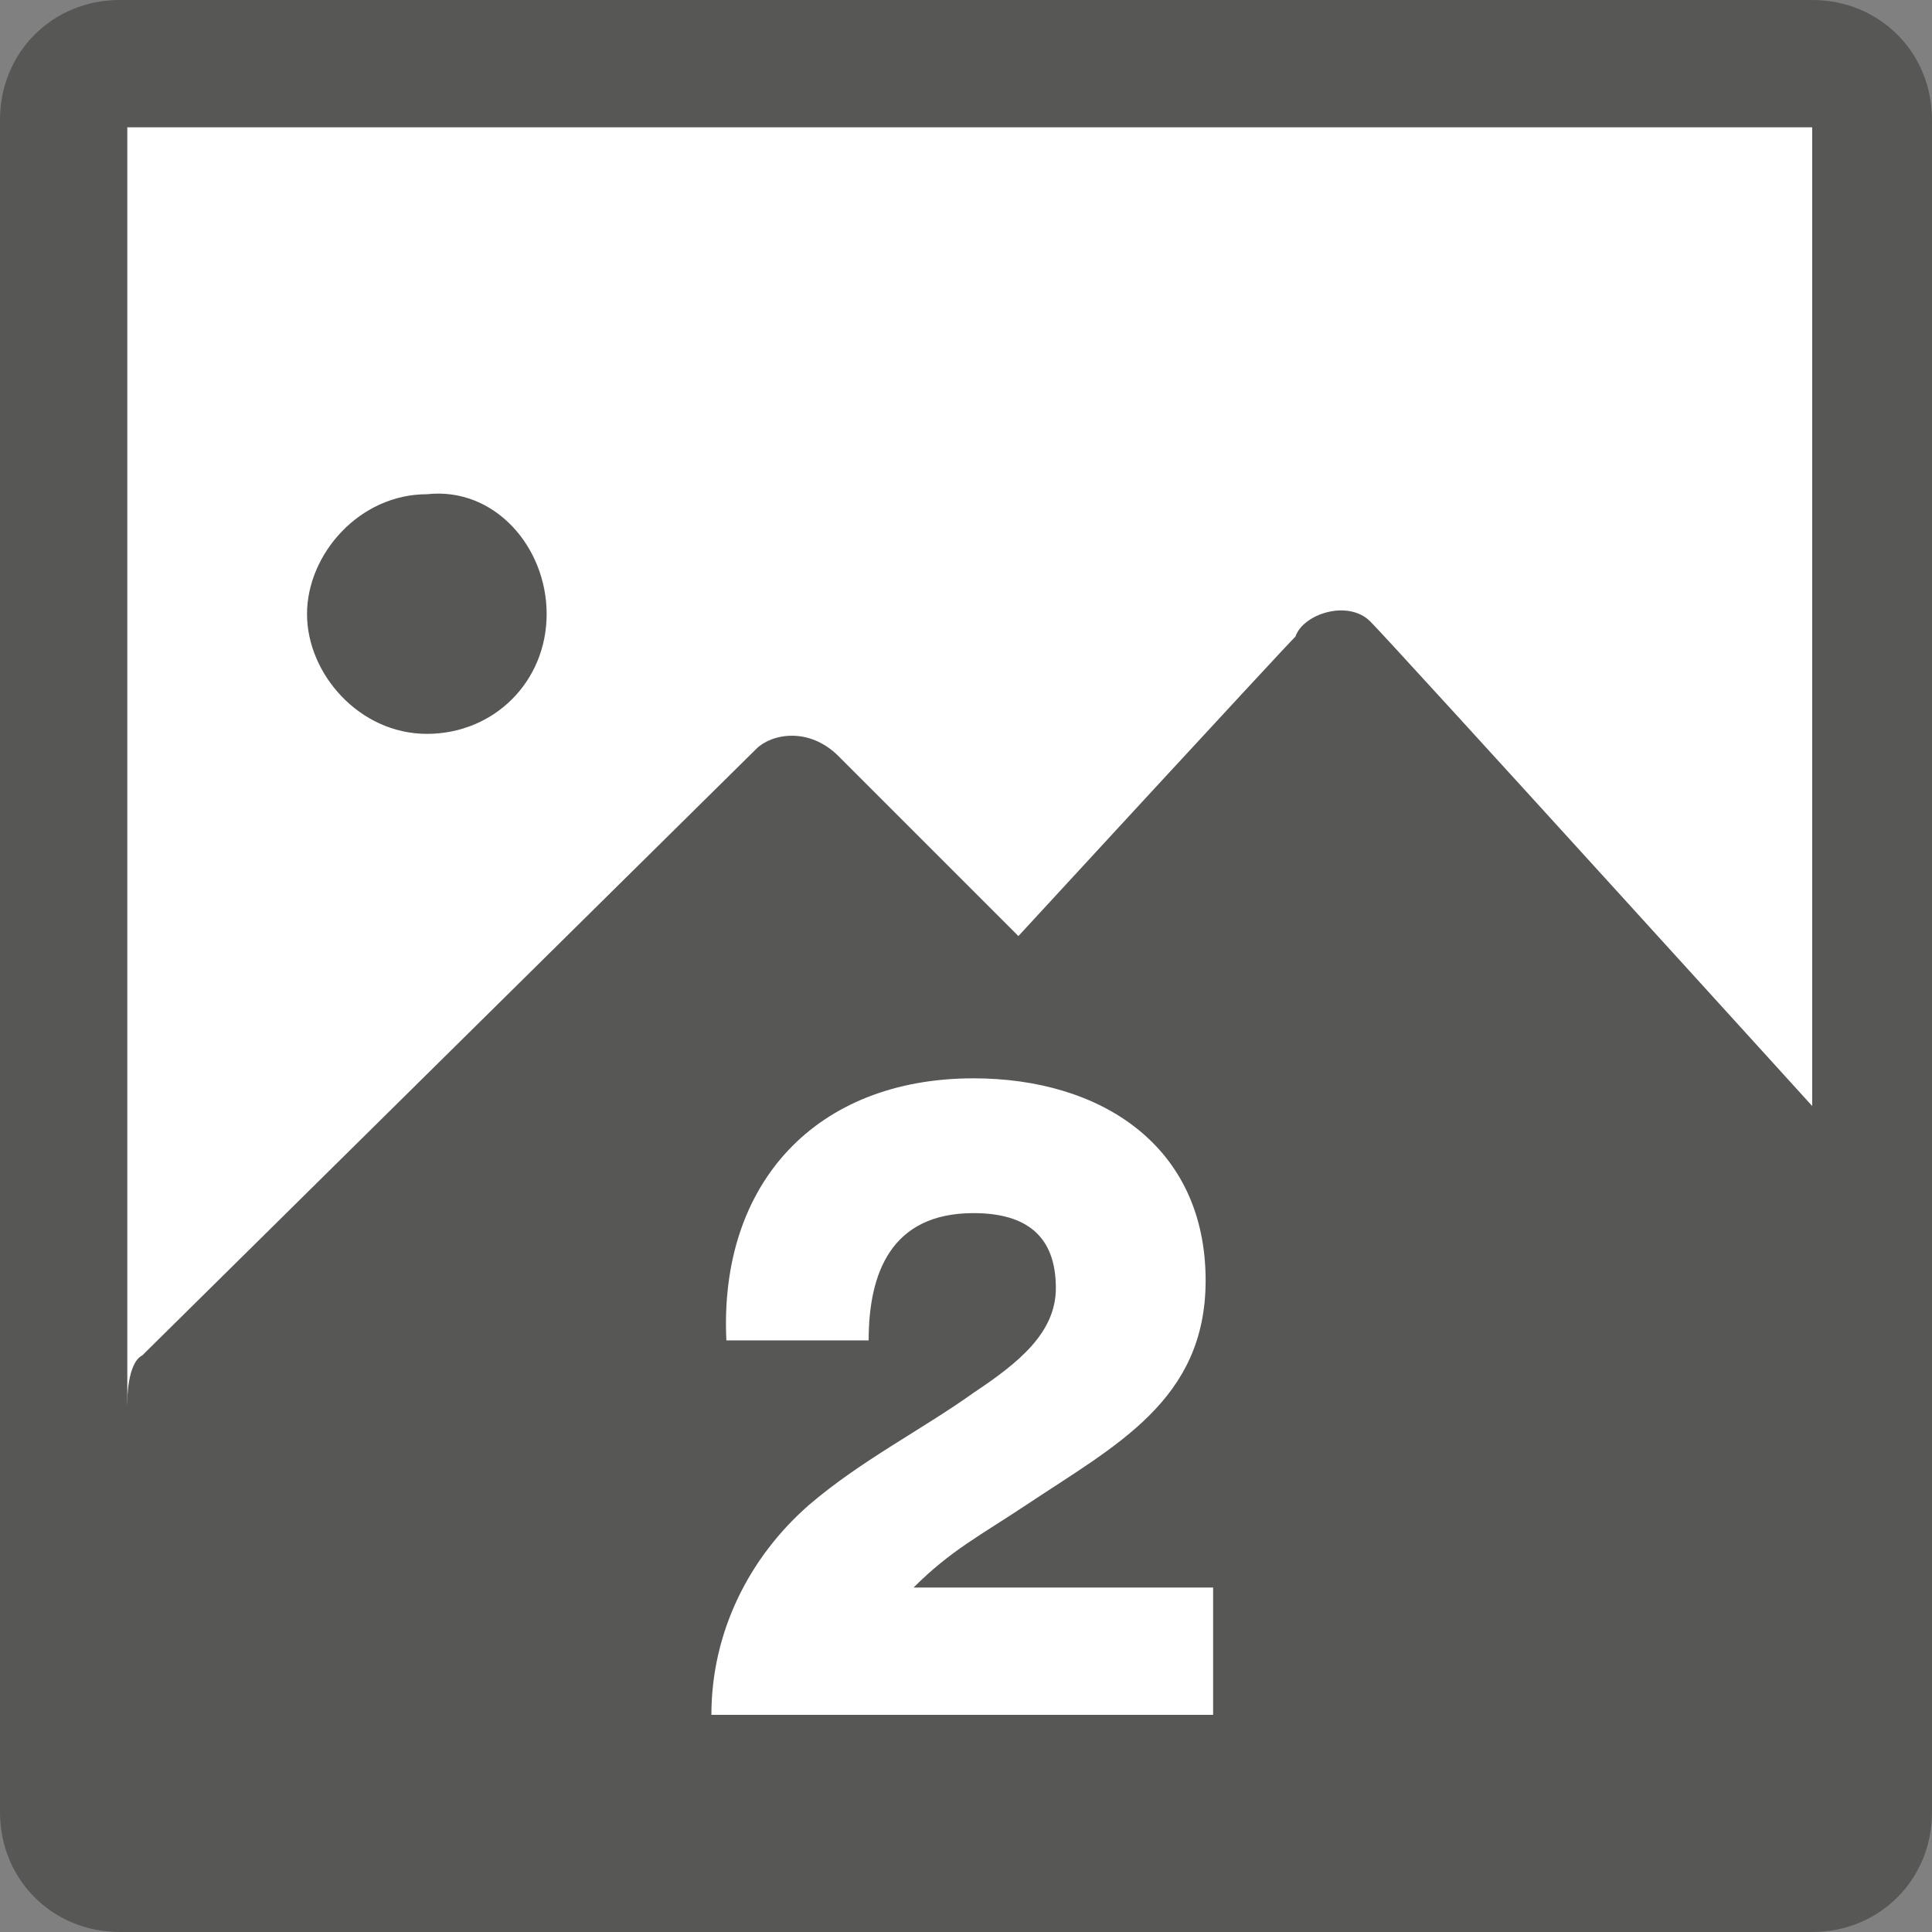
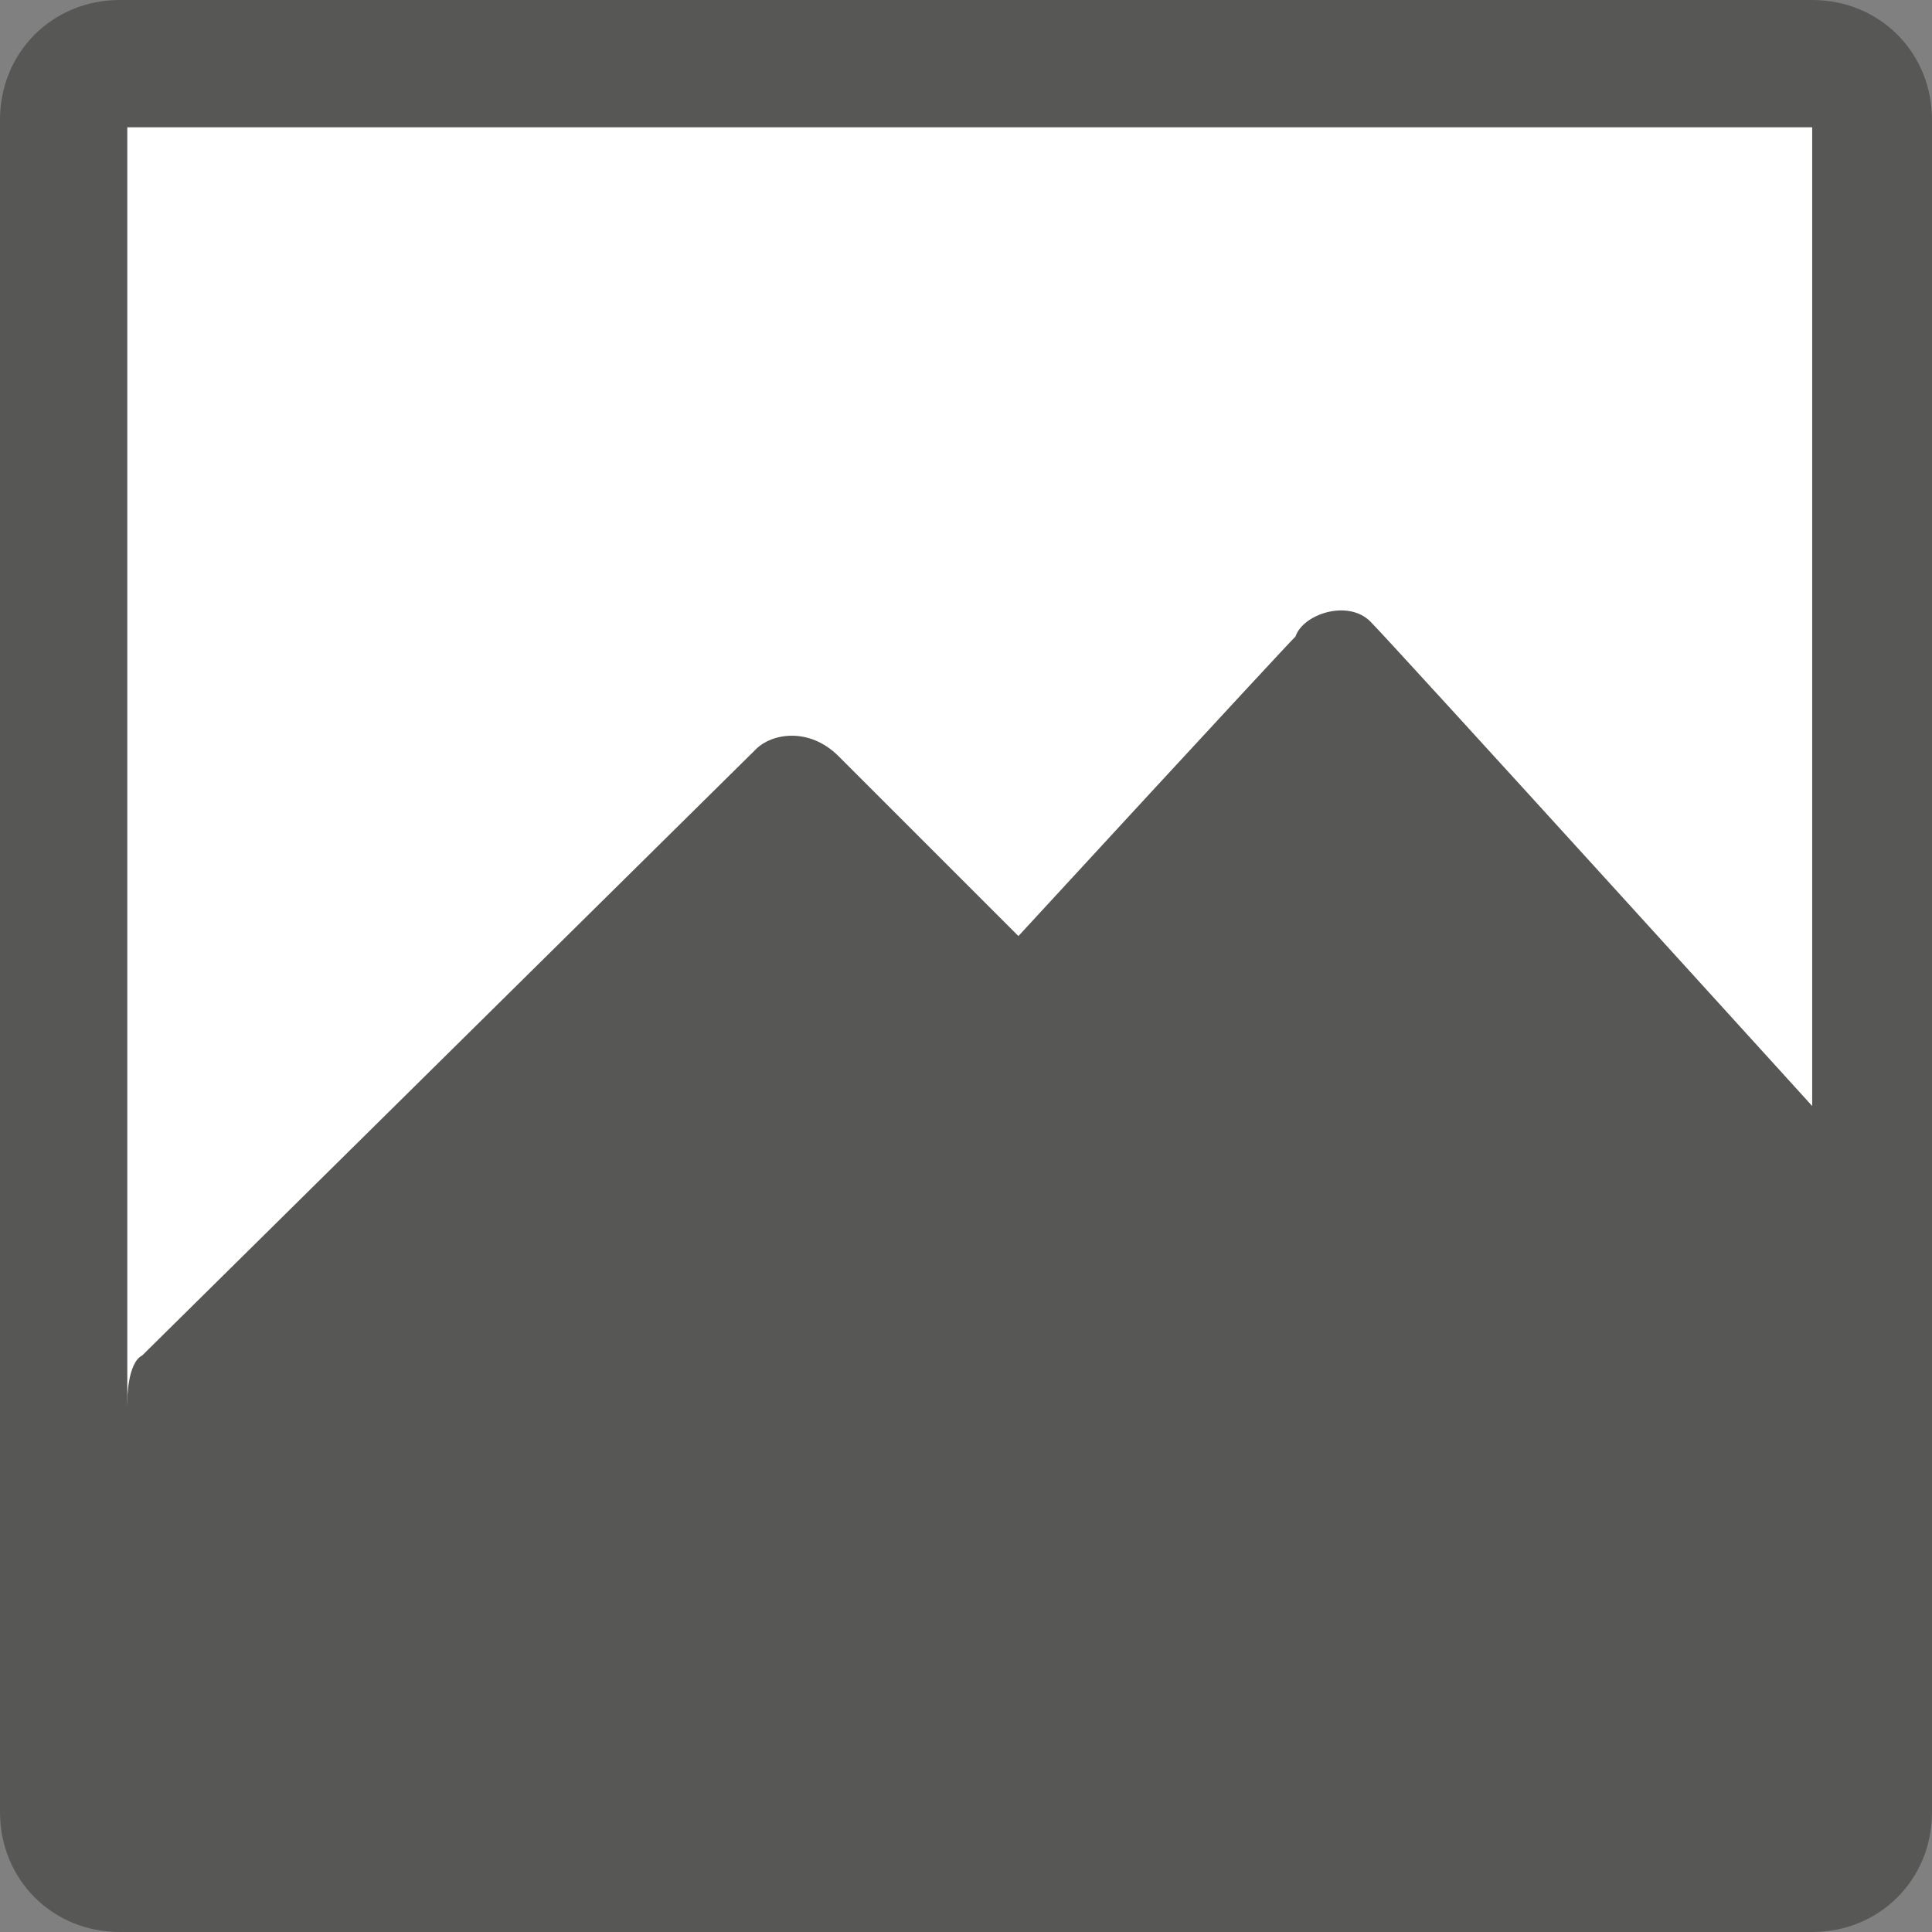
<svg xmlns="http://www.w3.org/2000/svg" version="1.1" id="Capa_1" x="0px" y="0px" viewBox="0 0 25.8 25.8" style="enable-background:new 0 0 25.8 25.8;" xml:space="preserve">
  <rect x="0" y="0" width="25.8" height="25.8" fill="#808080" stroke="none" />
  <style type="text/css">
	.st0{fill:#FFFFFF;}
	.st1{fill:#575756;}
	.st2{fill:none;}
</style>
  <rect x="1" y="0.9" class="st0" width="23.9" height="23.9" />
  <path class="st1" d="M24.2,24.2H1.7V1.7h22.5V24.2z M24.2,0H1.6C0.7,0,0,0.7,0,1.6v22.6c0,0.9,0.7,1.6,1.6,1.6h22.6  c0.9,0,1.6-0.7,1.6-1.6V1.6C25.8,0.7,25.1,0,24.2,0" />
  <path class="st1" d="M1.7,18.7c0,0,0-0.5,0.2-0.6c0.2-0.2,8-7.9,8.2-8.1c0.2-0.2,0.7-0.3,1.1,0.1l2.4,2.4c0,0,3.5-3.8,3.7-4  C17.4,8.2,18,8,18.3,8.3c0.3,0.3,6.2,6.8,6.2,6.8v9.5H1.1L1.7,18.7z" />
-   <path class="st1" d="M7.3,8.2c0,0.9-0.7,1.6-1.6,1.6C4.8,9.8,4.1,9,4.1,8.2s0.7-1.6,1.6-1.6C6.6,6.5,7.3,7.3,7.3,8.2" />
  <rect x="0" y="0" class="st2" width="25.8" height="25.8" />
  <g>
-     <path class="st0" d="M9.5,22.9c0-1.1,0.5-2.1,1.3-2.8c0.7-0.6,1.5-1,2.2-1.5c0.6-0.4,1.1-0.8,1.1-1.4c0-0.7-0.4-1-1.1-1   c-1.1,0-1.4,0.8-1.4,1.7H9.7c-0.1-2.1,1.2-3.5,3.3-3.5c1.7,0,3.1,0.9,3.1,2.7c0,1.6-1.2,2.2-2.4,3c-0.6,0.4-1,0.6-1.5,1.1h4v1.7   H9.5z" />
-   </g>
+     </g>
</svg>